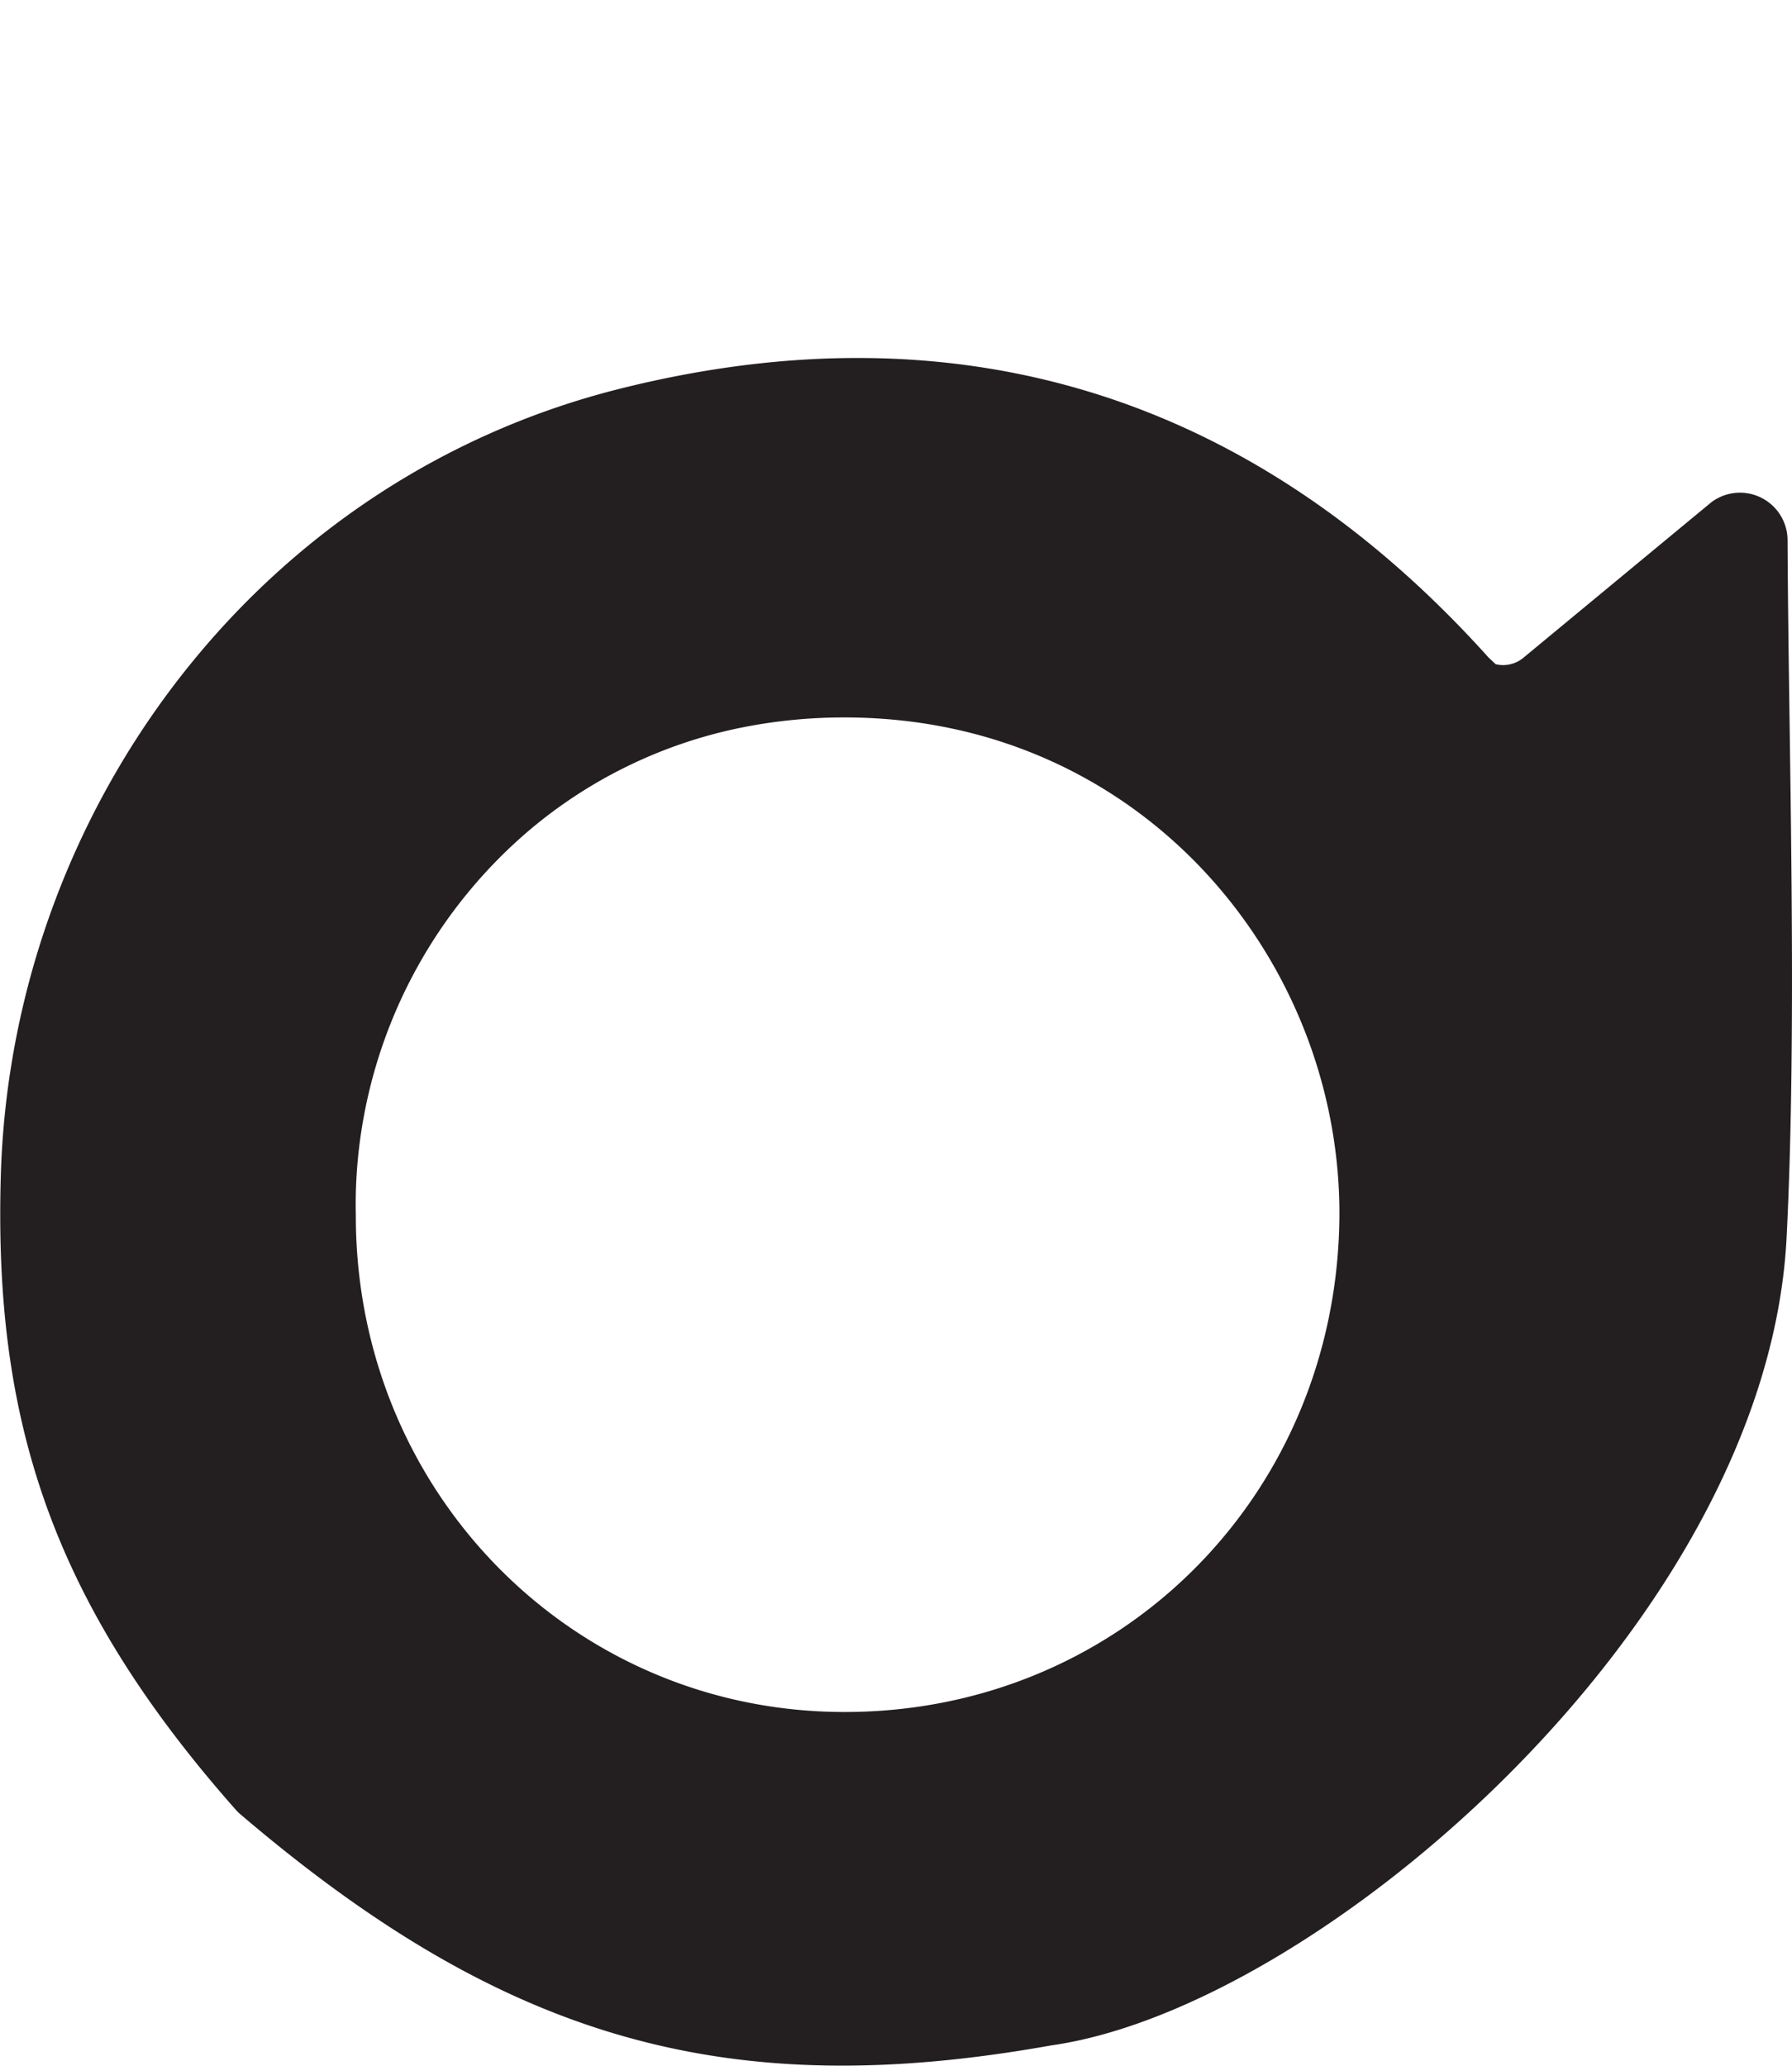
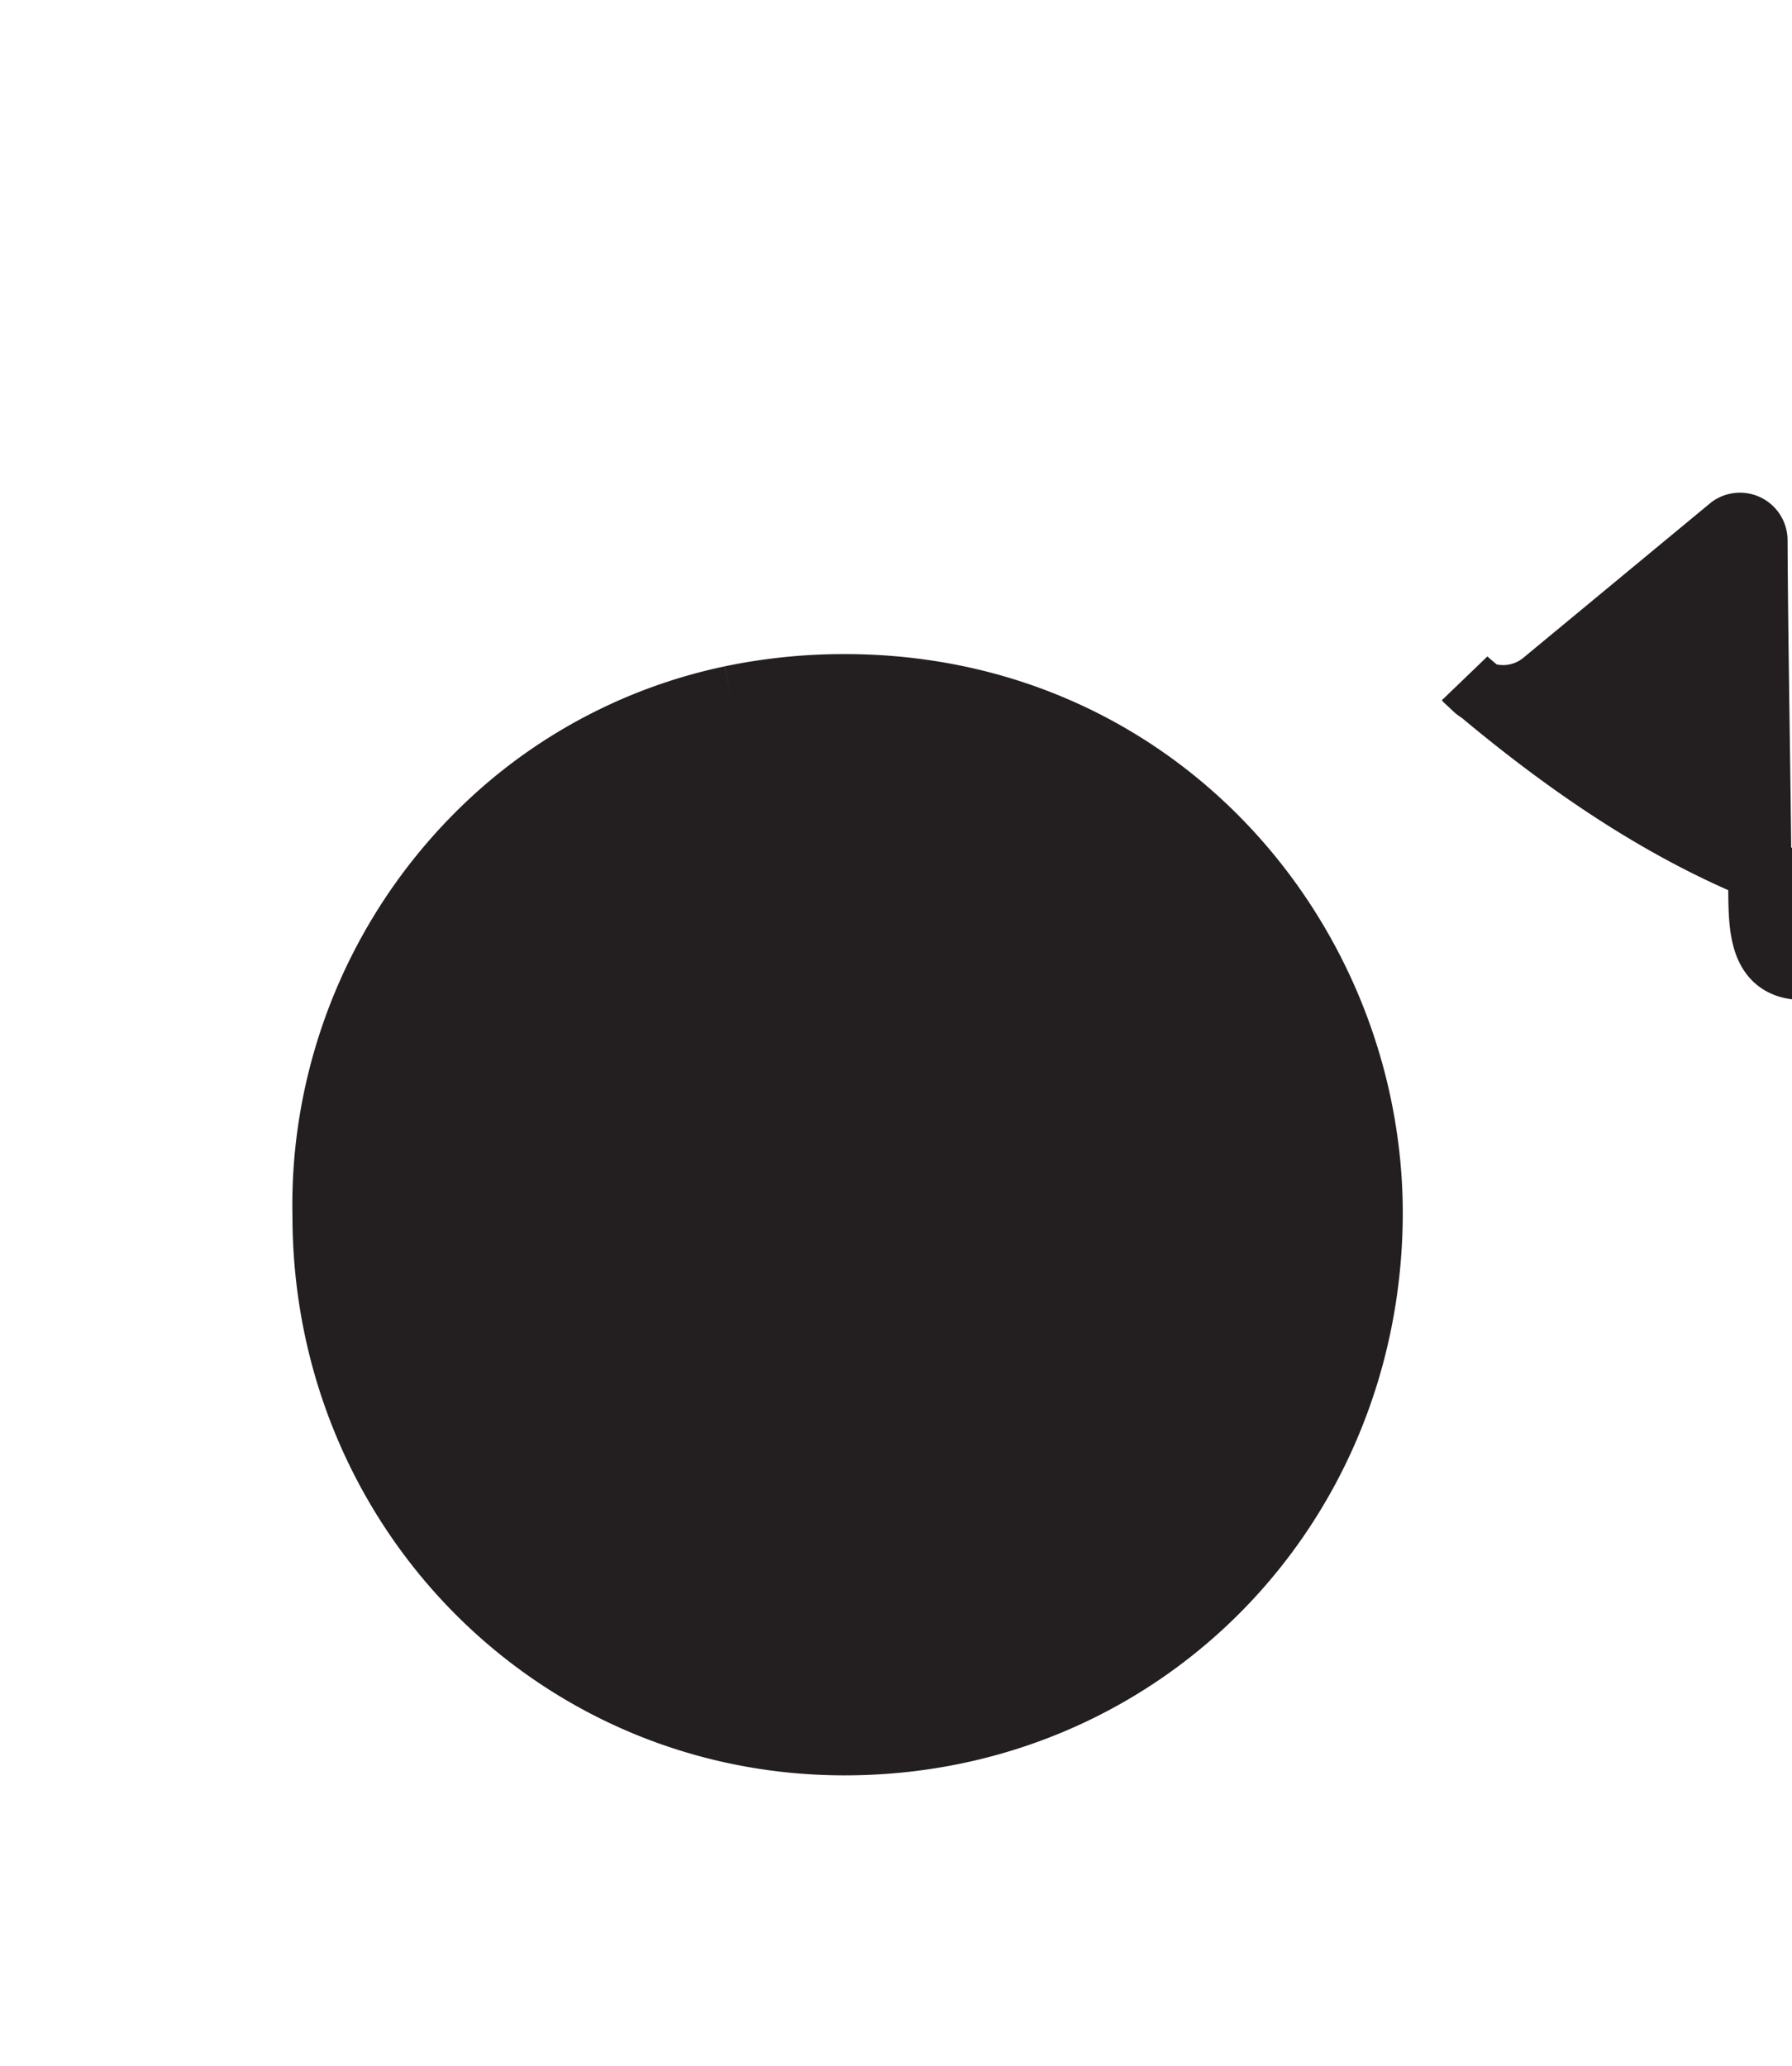
<svg xmlns="http://www.w3.org/2000/svg" id="Layer_1" data-name="Layer 1" viewBox="0 0 395.95 456.42">
-   <path d="M440.91,210.39a.06.06,0,0,0,0-.06c-.21-26.49-.78-53.09-.89-76.86a3.52,3.52,0,0,0-5.54-2.87l-41.3,34.17a14,14,0,0,1-11.8,3,7,7,0,0,1-3.23-1.42l-2.25-2.12c-50.25-56-112.5-75.59-185-57.49-74.43,18.57-124.79,84.33-131.08,157-.29,3.38-.49,6.76-.59,10.16-1.54,52.35,10.55,90.58,50.14,135.39a3.15,3.15,0,0,0,.37.36c56.88,48.51,103.84,61.91,173.46,49.45,55.78-7.79,152.24-90.37,156.6-171.63C441,264,441.13,237.27,440.91,210.39Zm-227.34-42.2a121.76,121.76,0,0,1,24.54-2.57c62.61-.26,106.92,45.43,115.39,98A116,116,0,0,1,355,282.35c-.23,65.49-51.21,117-116.33,117-64,0-115-51.79-115-116.65a114,114,0,0,1,1.3-19.74,116,116,0,0,1,39.79-71A111.65,111.65,0,0,1,213.57,168.19Z" transform="translate(-52.05 -14.11)" fill="#231f20" stroke="#231f20" stroke-miterlimit="10" stroke-width="14" />
-   <path d="M378.89,167.46" transform="translate(-52.05 -14.11)" fill="#231f20" stroke="#231f20" stroke-miterlimit="10" stroke-width="14" />
+   <path d="M440.91,210.39a.06.06,0,0,0,0-.06c-.21-26.49-.78-53.09-.89-76.86a3.52,3.52,0,0,0-5.54-2.87l-41.3,34.17a14,14,0,0,1-11.8,3,7,7,0,0,1-3.23-1.42l-2.25-2.12a3.15,3.15,0,0,0,.37.36c56.88,48.51,103.84,61.91,173.46,49.45,55.78-7.79,152.24-90.37,156.6-171.63C441,264,441.13,237.27,440.91,210.39Zm-227.34-42.2a121.76,121.76,0,0,1,24.54-2.57c62.61-.26,106.92,45.43,115.39,98A116,116,0,0,1,355,282.35c-.23,65.49-51.21,117-116.33,117-64,0-115-51.79-115-116.65a114,114,0,0,1,1.3-19.74,116,116,0,0,1,39.79-71A111.65,111.65,0,0,1,213.57,168.19Z" transform="translate(-52.05 -14.11)" fill="#231f20" stroke="#231f20" stroke-miterlimit="10" stroke-width="14" />
</svg>